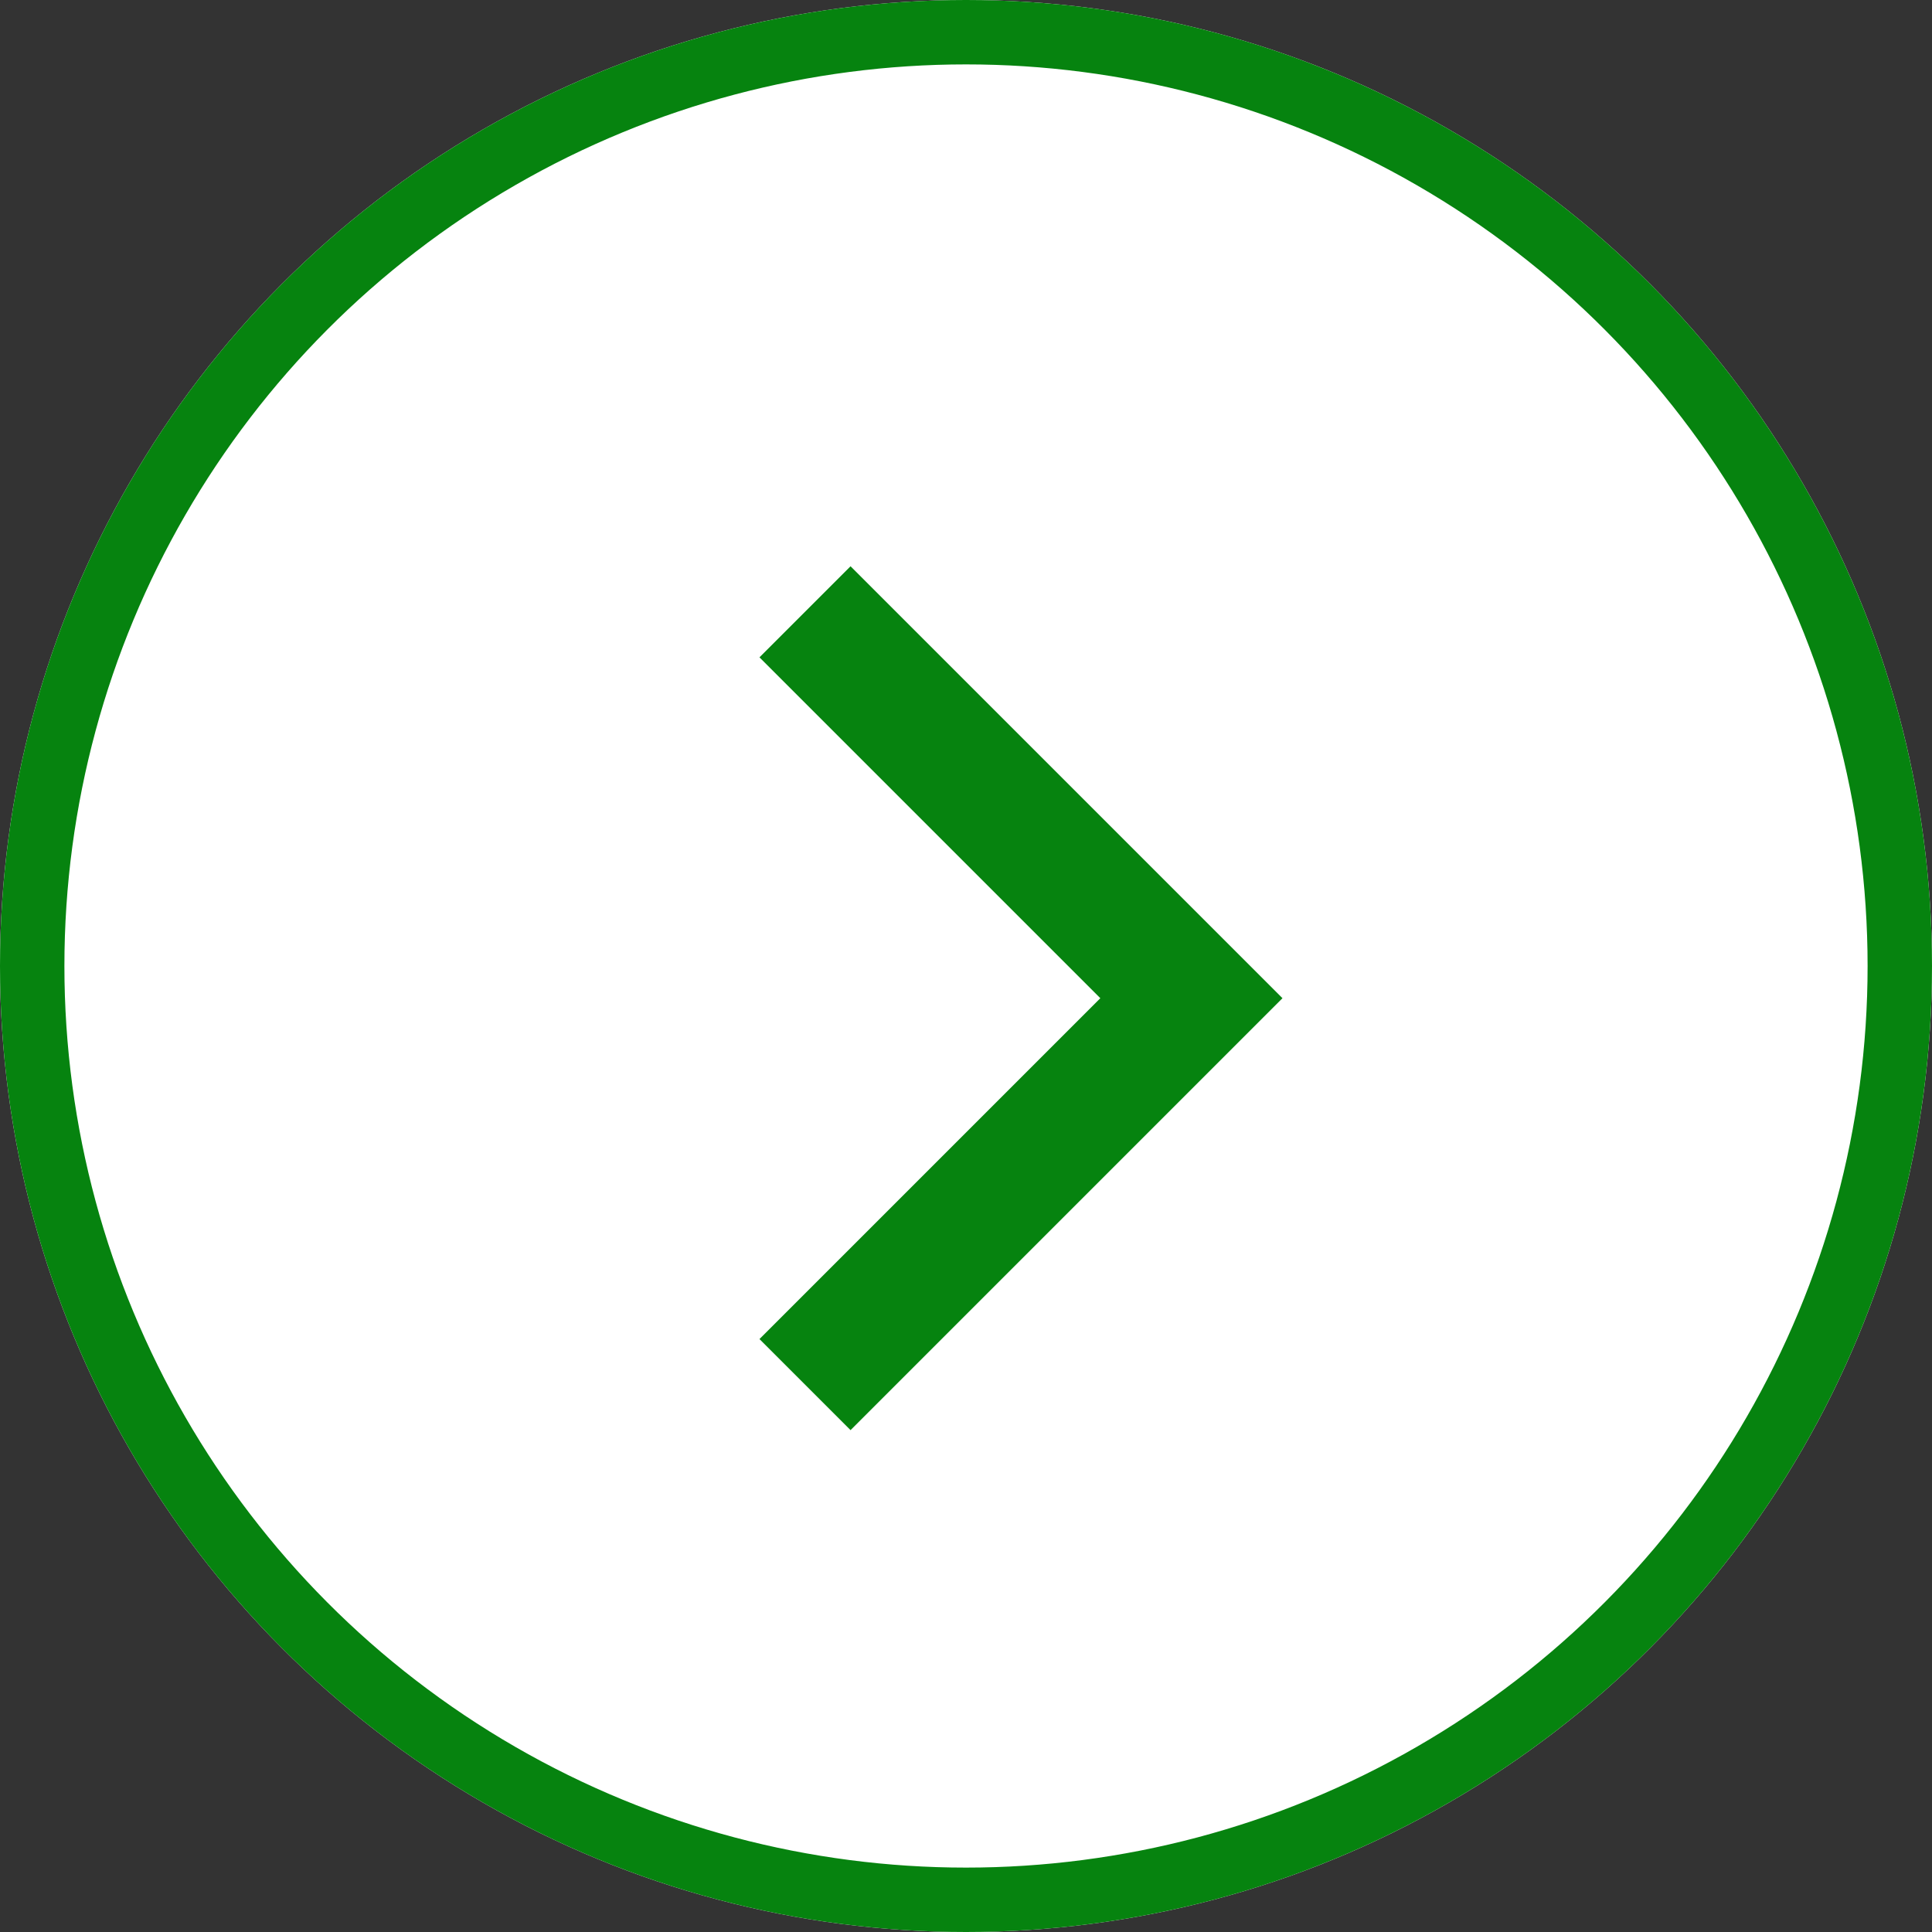
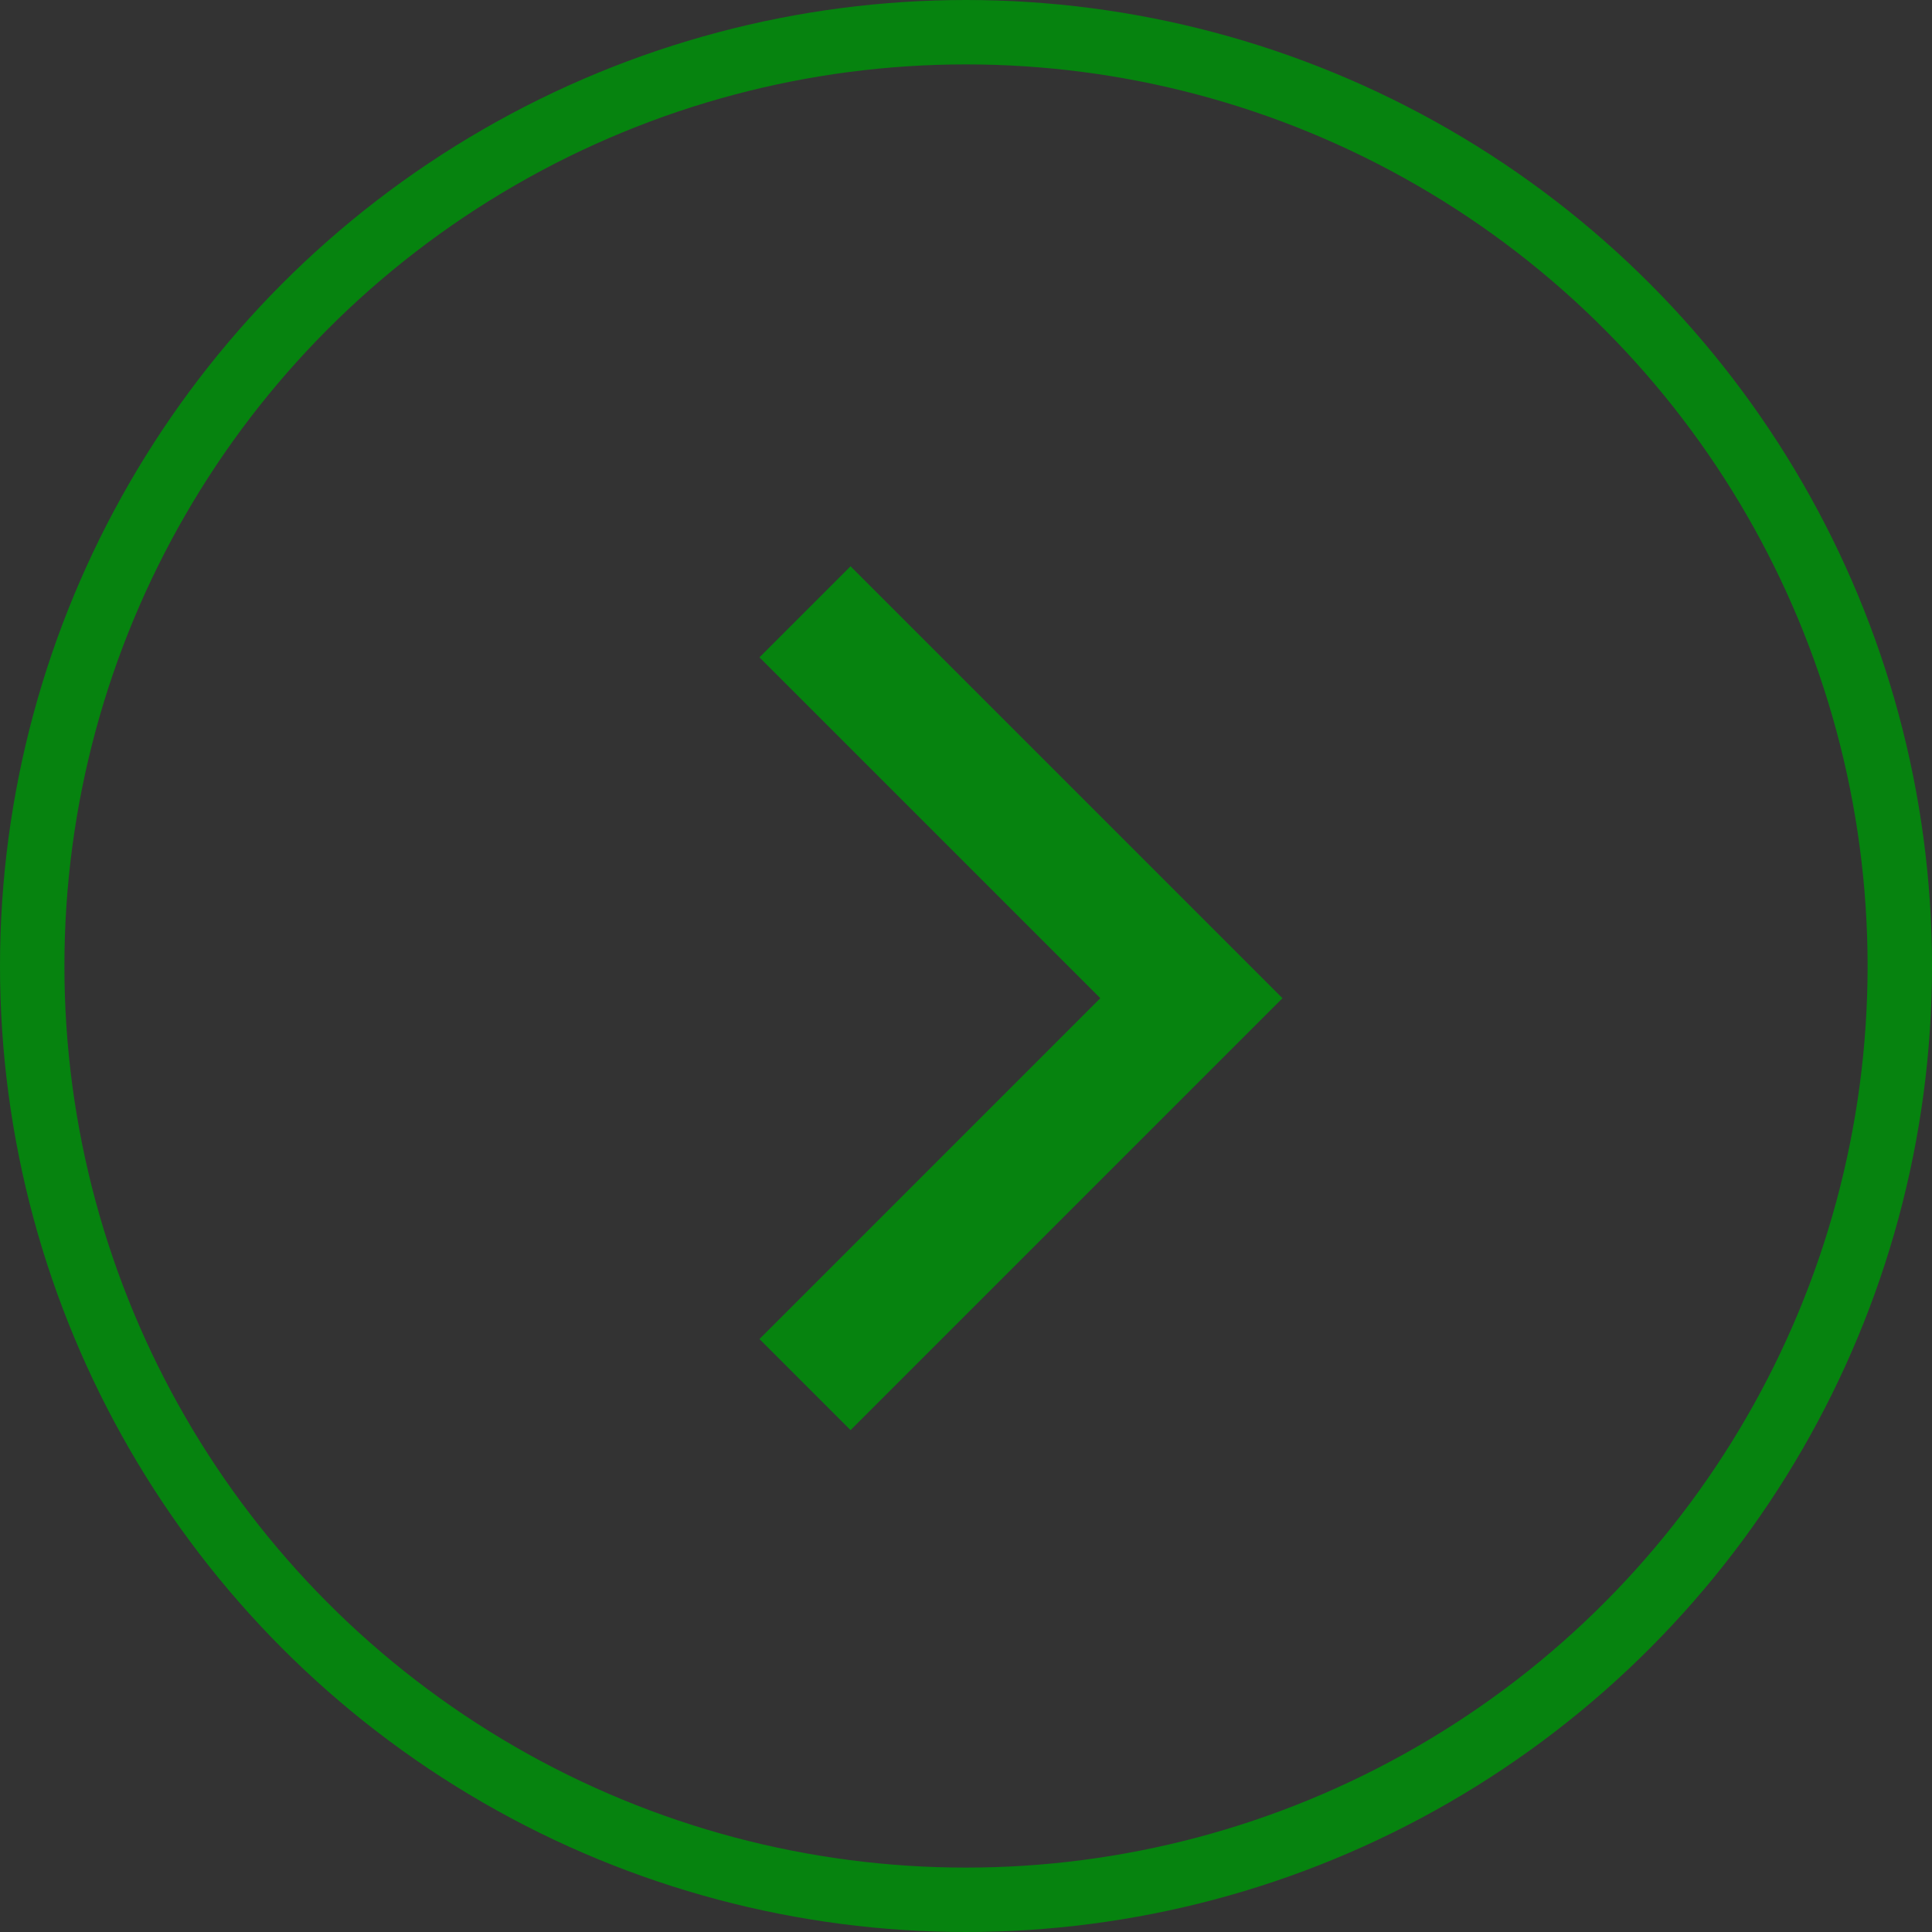
<svg xmlns="http://www.w3.org/2000/svg" width="30" height="30" viewBox="0 0 30 30">
  <rect x="0" y="0" width="30" height="30" fill="#333333" stroke="none" />
  <g id="グループ_498" data-name="グループ 498" transform="translate(-1755 709)">
    <g id="楕円形_14" data-name="楕円形 14" transform="translate(1755 -709)" fill="#fff" stroke="#06830f" stroke-width="1">
-       <circle cx="15" cy="15" r="15" stroke="none" />
      <circle cx="15" cy="15" r="14.5" fill="none" />
    </g>
    <path id="パス_351" data-name="パス 351" d="M1642.495-724.971l-6,6,6,6" transform="translate(3409.995 -1412.471) rotate(180)" fill="none" stroke="#06830f" stroke-width="2" />
  </g>
</svg>